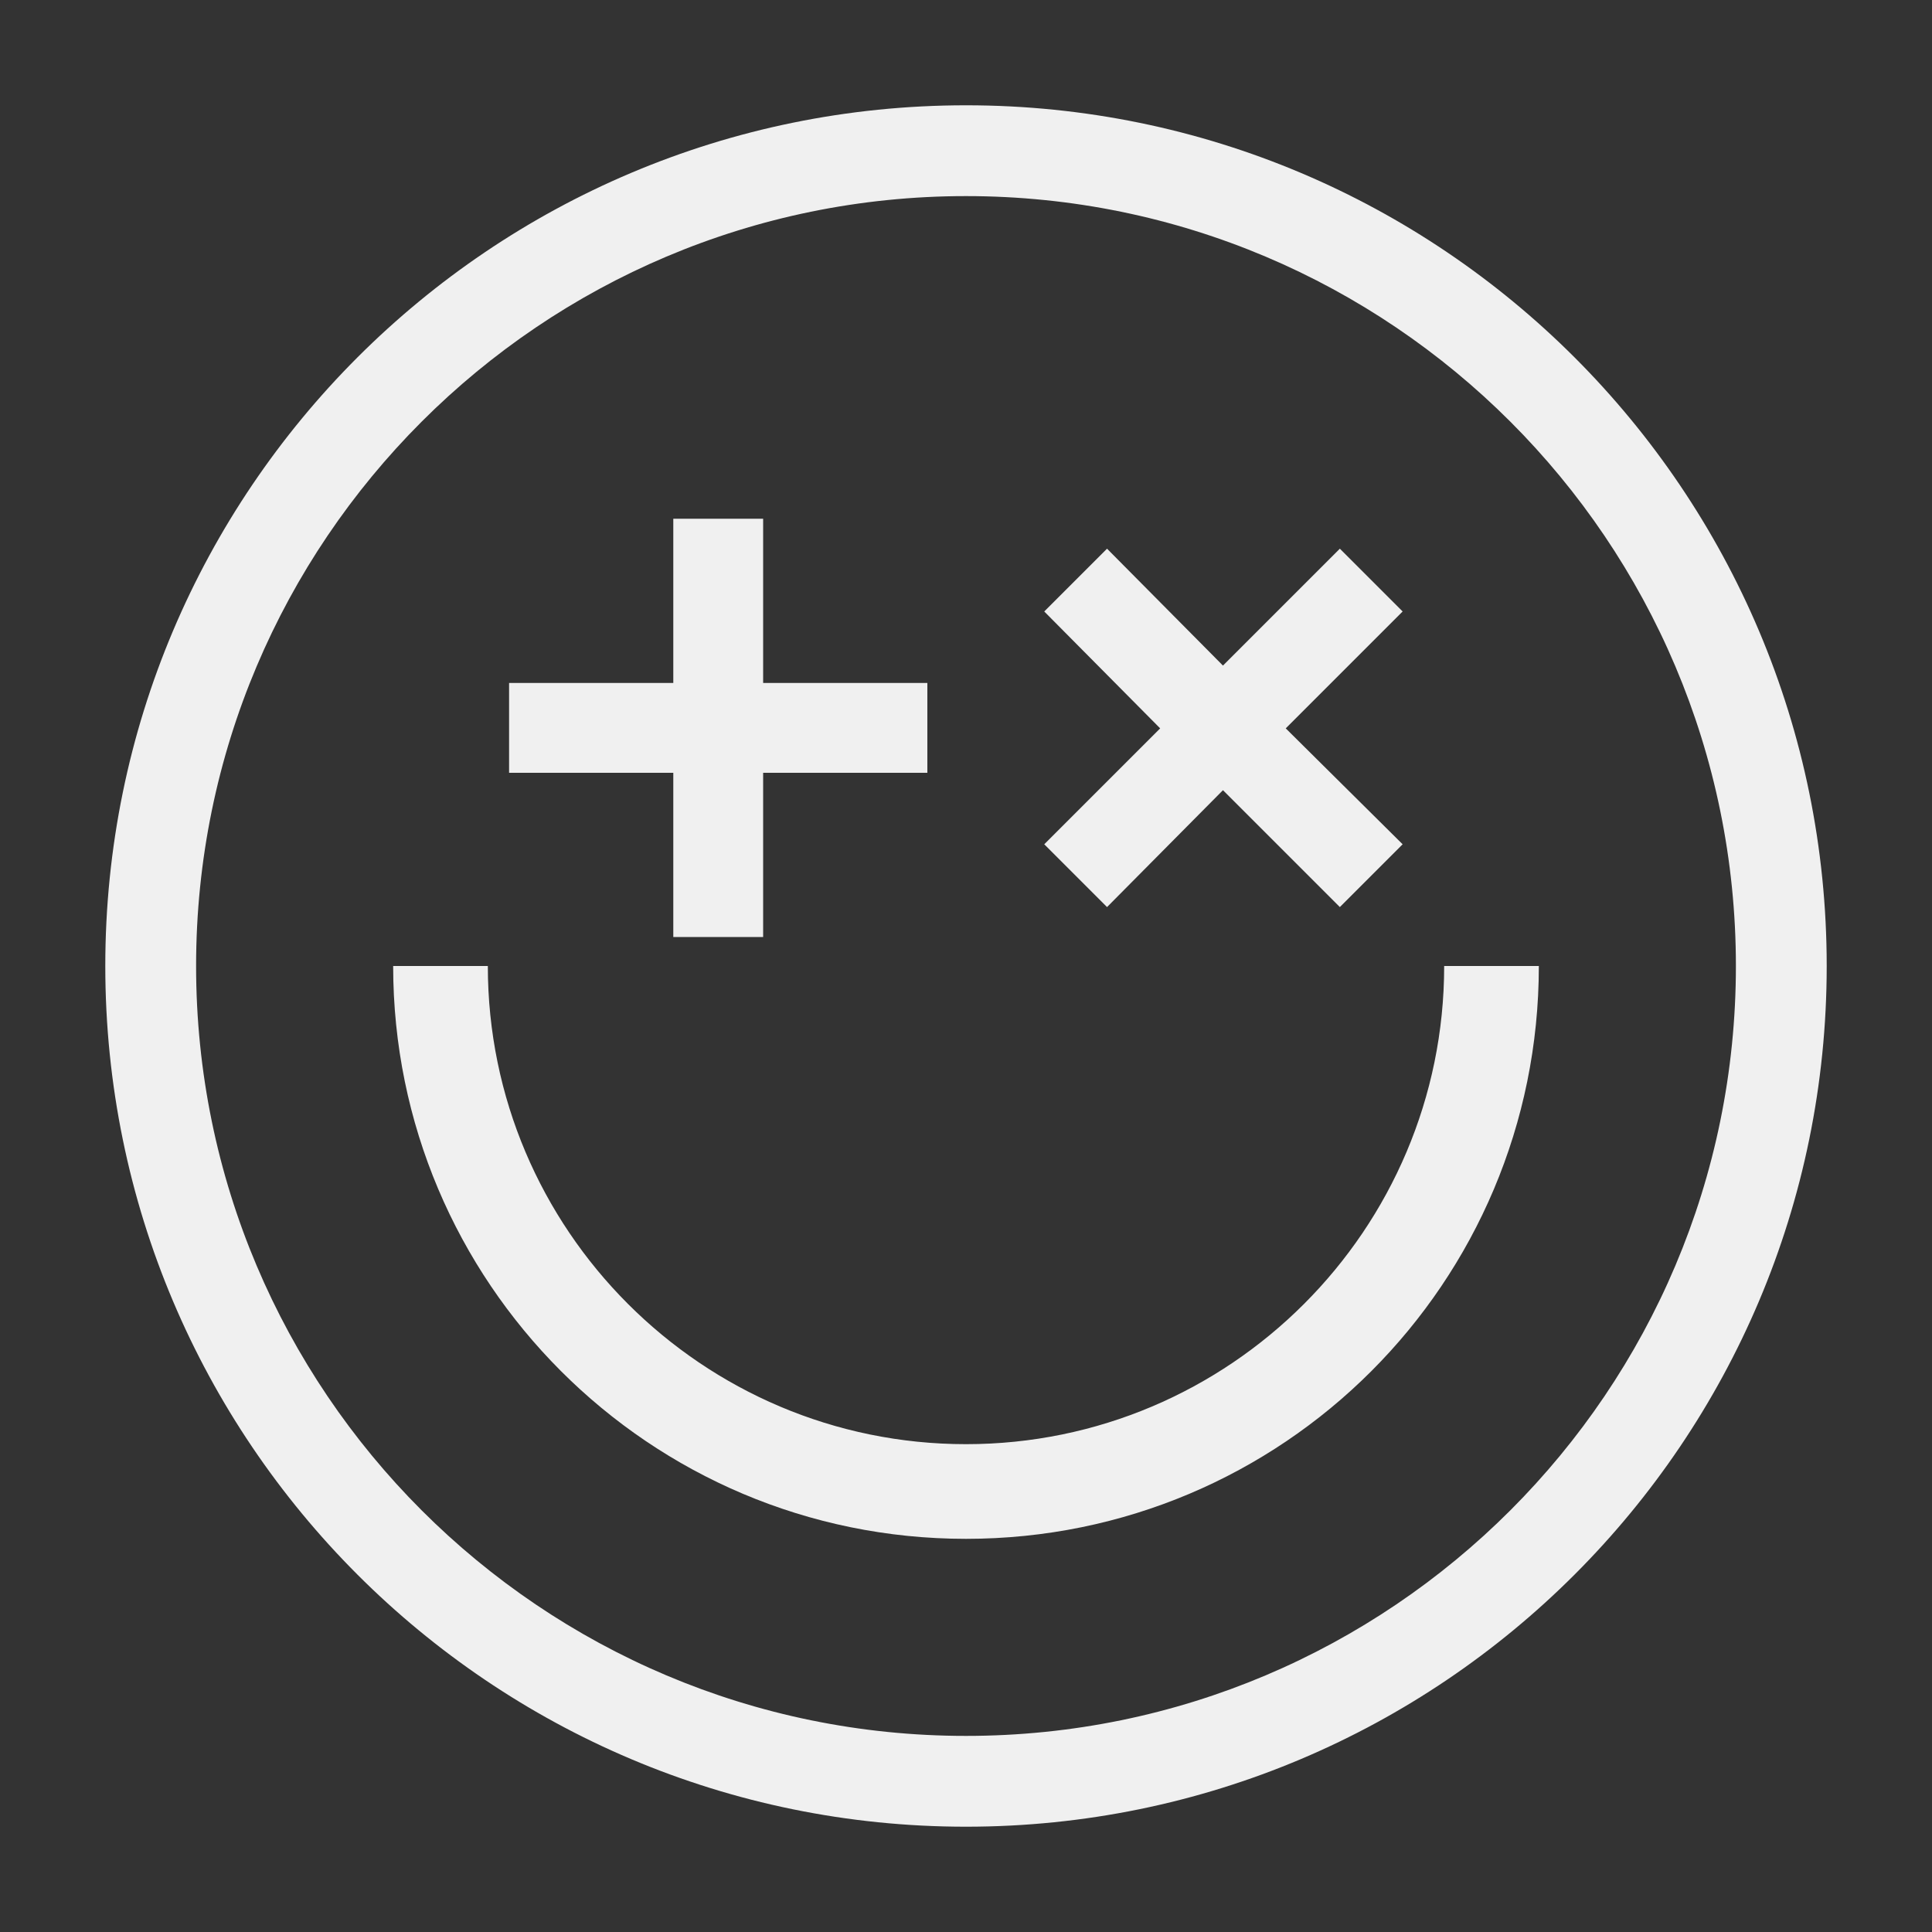
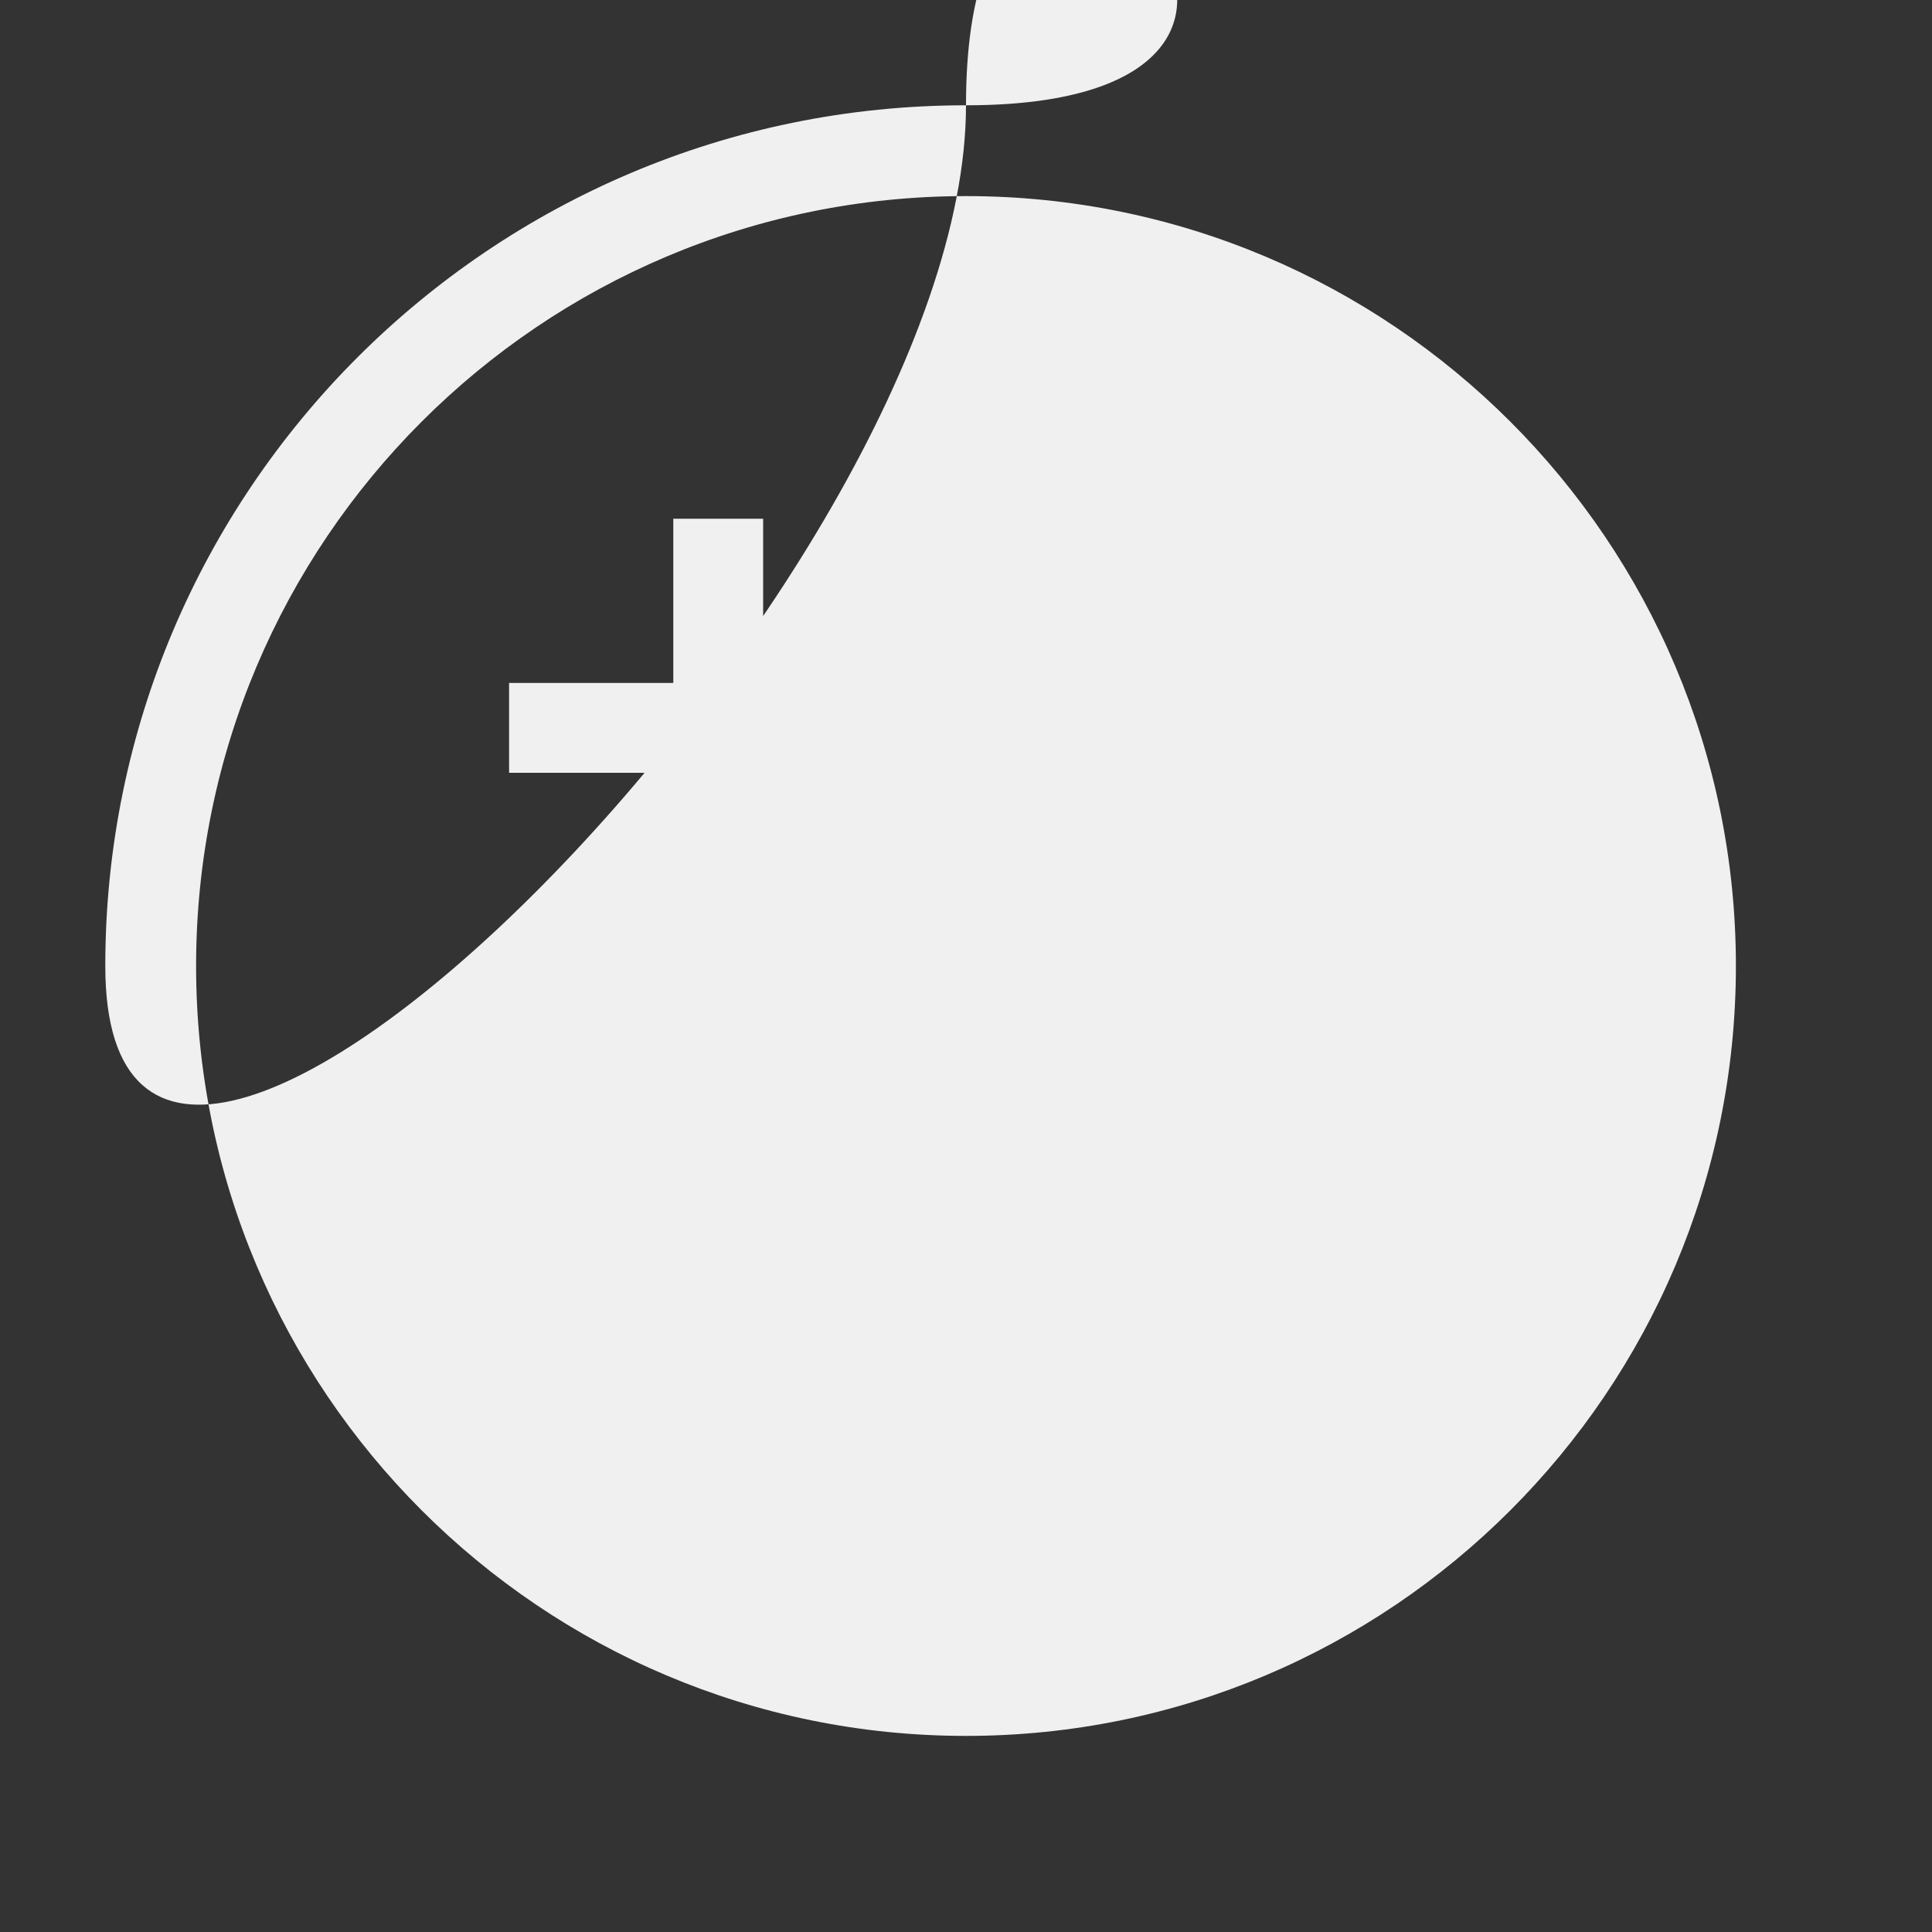
<svg xmlns="http://www.w3.org/2000/svg" version="1.1" id="Laag_1" x="0px" y="0px" viewBox="0 0 200 200" style="enable-background:new 0 0 200 200;" xml:space="preserve">
  <rect x="0" y="0" width="200" height="200" fill="#333333" stroke="none" />
  <style type="text/css">
	.st0{fill:#F0F0F0;}
</style>
  <g>
-     <path class="st0" d="M100,10.9c-49.2,0-89.1,39.9-89.1,89.1s39.9,89.1,89.1,89.1s89.1-39.9,89.1-89.1S149.2,10.9,100,10.9z    M100,179.7c-44,0-79.7-35.7-79.7-79.7S56,20.3,100,20.3S179.7,56,179.7,100S144,179.7,100,179.7z" />
+     <path class="st0" d="M100,10.9c-49.2,0-89.1,39.9-89.1,89.1s89.1-39.9,89.1-89.1S149.2,10.9,100,10.9z    M100,179.7c-44,0-79.7-35.7-79.7-79.7S56,20.3,100,20.3S179.7,56,179.7,100S144,179.7,100,179.7z" />
    <polygon class="st0" points="69.7,97 79,97 79,80 96,80 96,70.7 79,70.7 79,53.7 69.7,53.7 69.7,70.7 52.7,70.7 52.7,80 69.7,80     " />
    <polygon class="st0" points="114.6,93.9 126.6,81.8 138.7,93.9 145.2,87.4 133.1,75.4 145.2,63.3 138.7,56.8 126.6,68.9    114.6,56.8 108.1,63.3 120.1,75.4 108.1,87.4  " />
-     <path class="st0" d="M100,149.5c-27.3,0-49.5-22.2-49.5-49.5h-9.8c0,32.7,26.5,59.3,59.3,59.3s59.3-26.5,59.3-59.3h-9.8   C149.5,127.3,127.3,149.5,100,149.5z" />
  </g>
</svg>